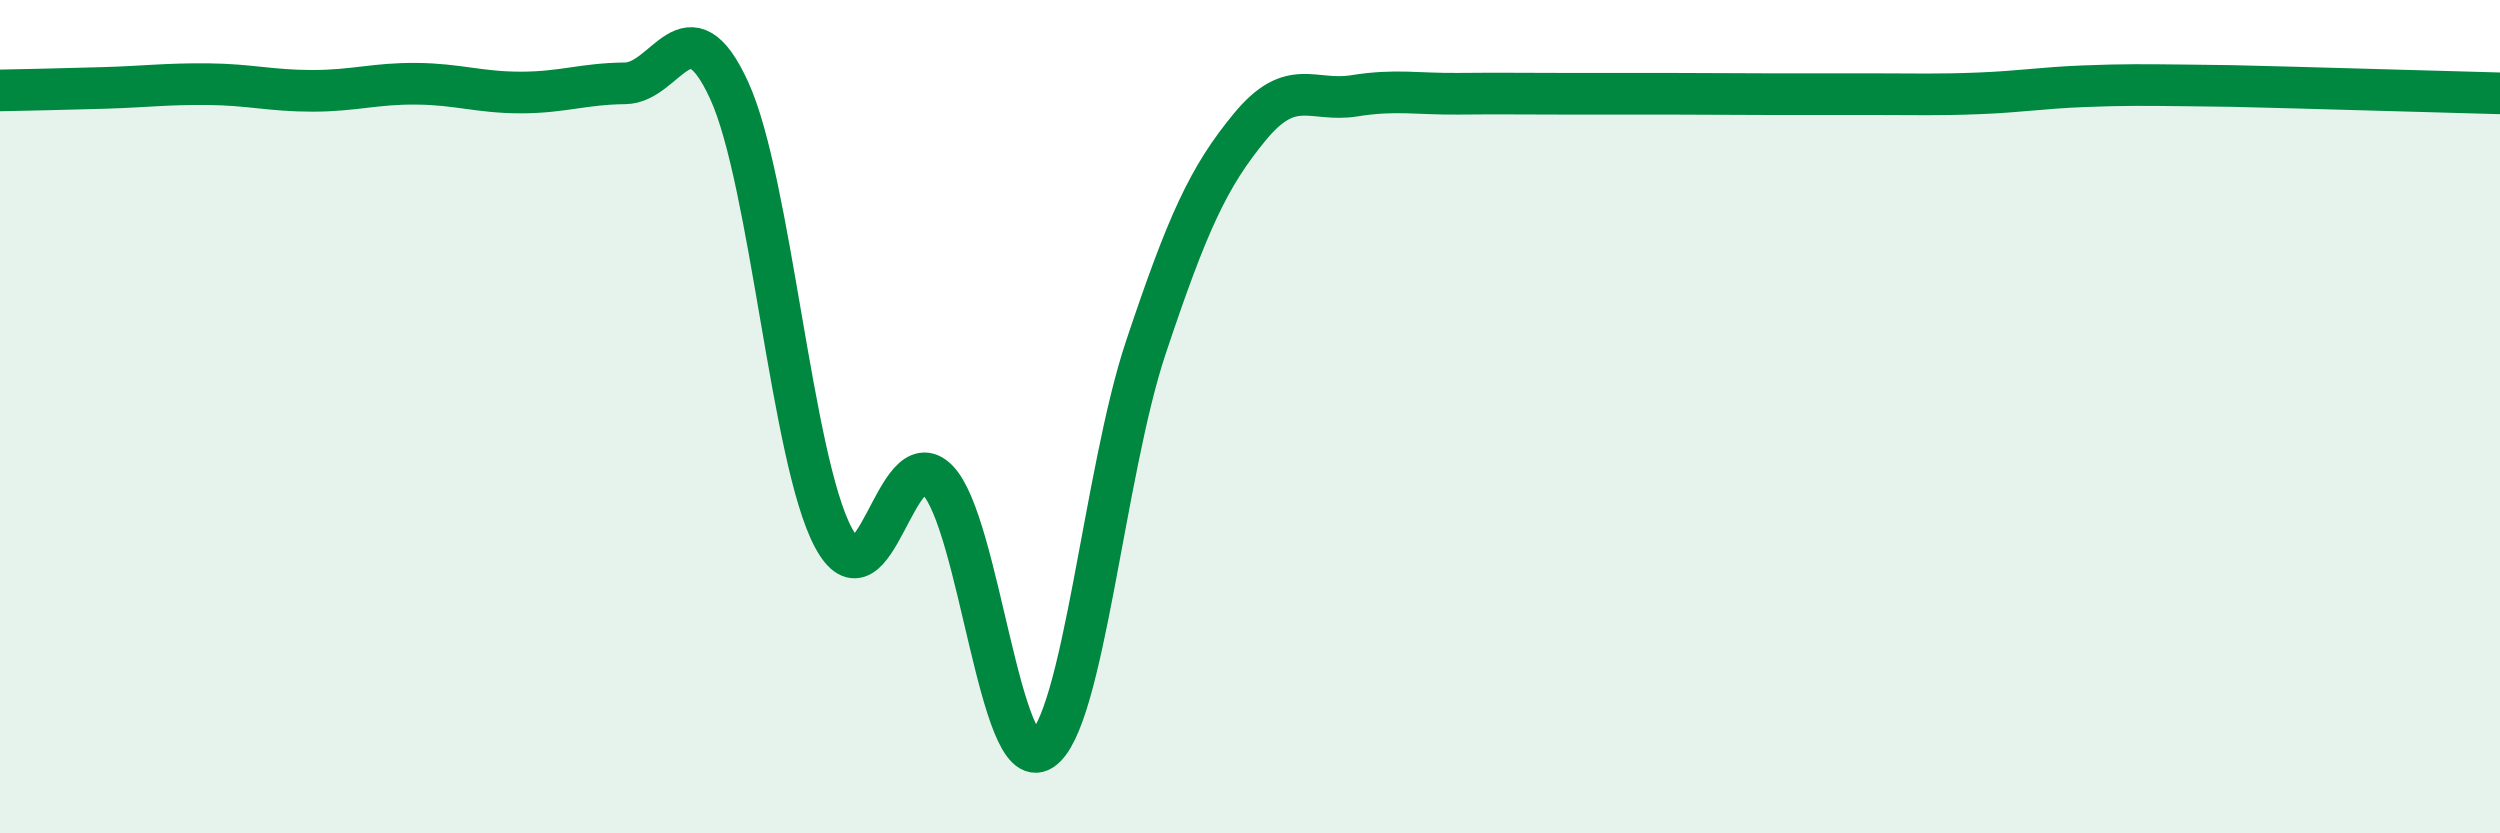
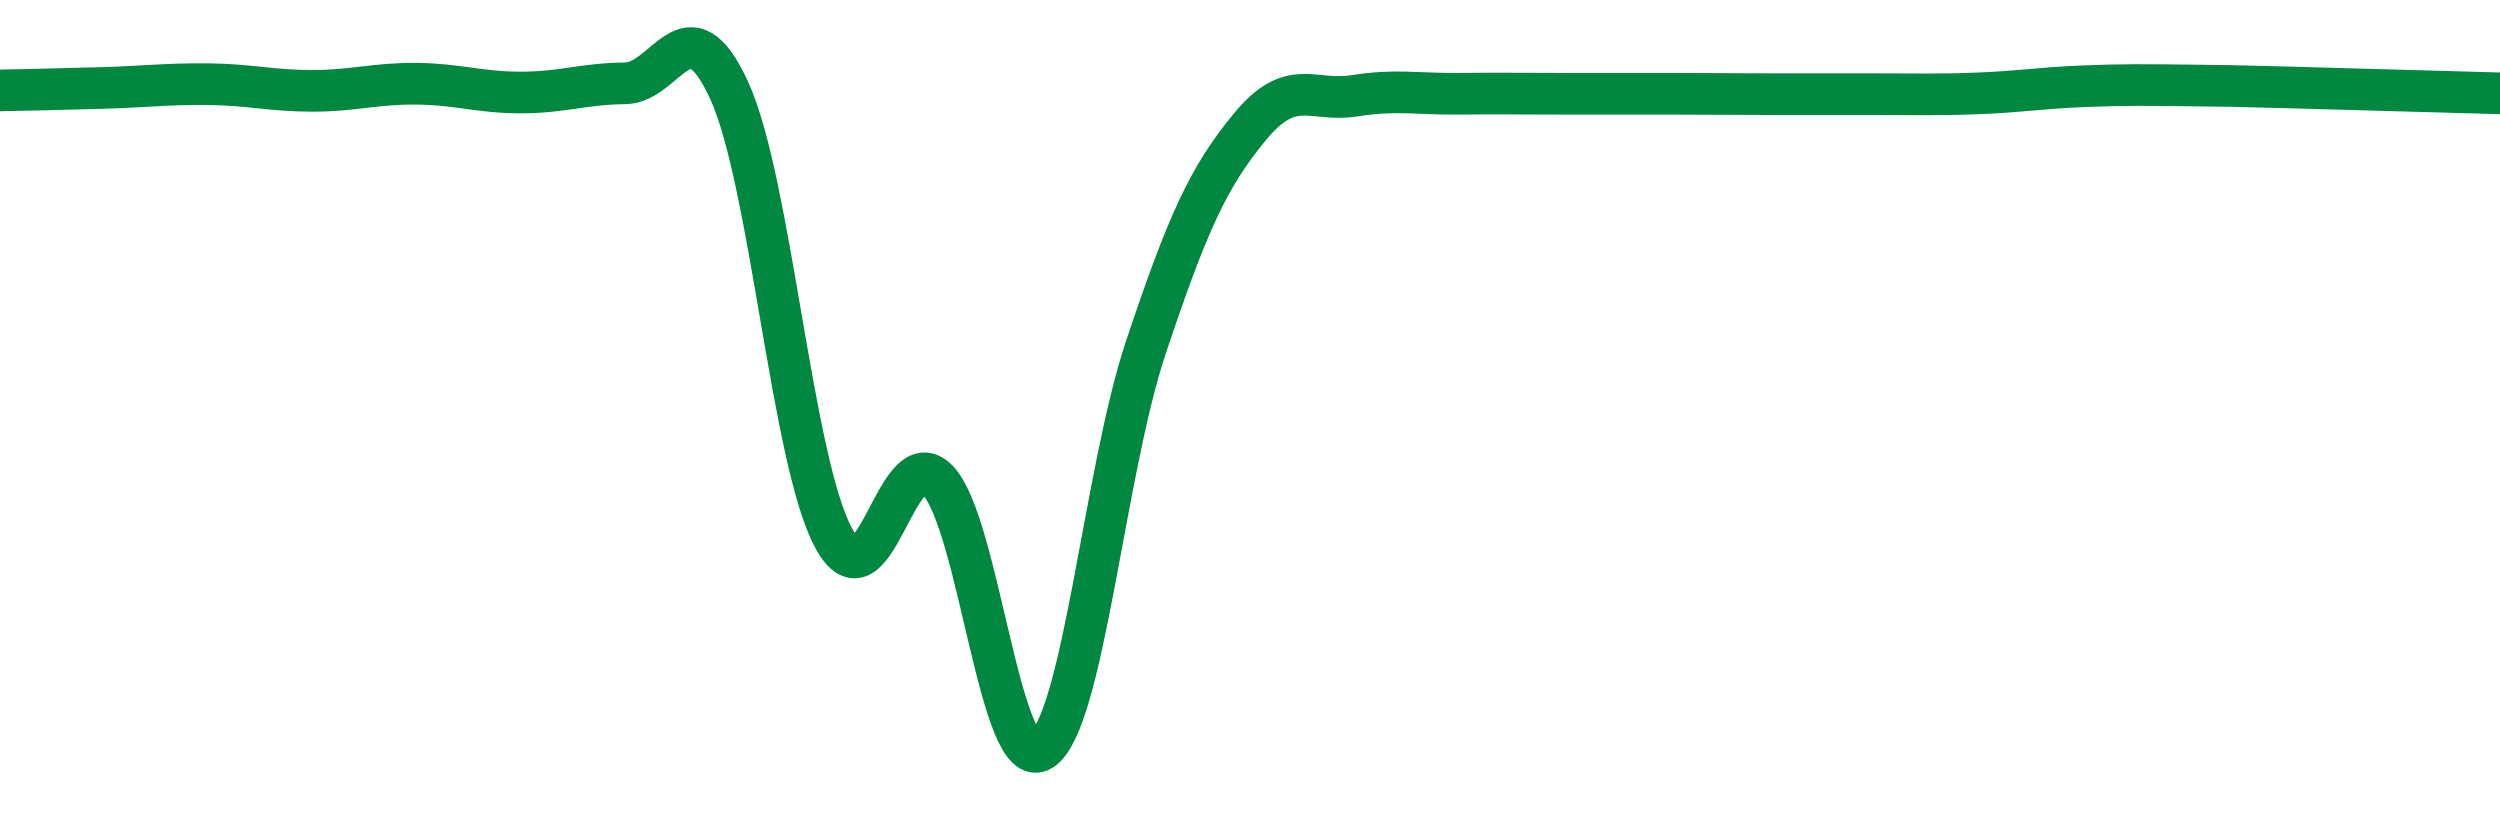
<svg xmlns="http://www.w3.org/2000/svg" width="60" height="20" viewBox="0 0 60 20">
-   <path d="M 0,2.17 C 0.5,2.16 1.5,2.14 2.5,2.11 C 3.5,2.08 4,2.01 5,2.02 C 6,2.03 6.5,2.18 7.5,2.18 C 8.5,2.18 9,2 10,2.01 C 11,2.02 11.5,2.22 12.5,2.22 C 13.5,2.22 14,2.01 15,2 C 16,1.99 16.5,-0.01 17.5,2.17 C 18.5,4.35 19,11.03 20,12.9 C 21,14.77 21.5,10.5 22.5,11.52 C 23.5,12.54 24,18.64 25,18 C 26,17.36 26.5,11.33 27.5,8.34 C 28.5,5.35 29,4.25 30,3.04 C 31,1.83 31.5,2.46 32.5,2.3 C 33.5,2.14 34,2.26 35,2.25 C 36,2.24 36.5,2.25 37.5,2.25 C 38.5,2.25 39,2.25 40,2.25 C 41,2.25 41.5,2.26 42.5,2.26 C 43.5,2.26 44,2.26 45,2.26 C 46,2.26 46.5,2.28 47.5,2.24 C 48.5,2.2 49,2.11 50,2.07 C 51,2.03 51.5,2.04 52.5,2.05 C 53.5,2.06 53.5,2.06 55,2.1 C 56.5,2.14 59,2.21 60,2.24L60 20L0 20Z" fill="#008740" opacity="0.1" stroke-linecap="round" stroke-linejoin="round" />
  <path d="M 0,2.17 C 0.5,2.16 1.5,2.14 2.5,2.11 C 3.5,2.08 4,2.01 5,2.02 C 6,2.03 6.5,2.18 7.5,2.18 C 8.5,2.18 9,2 10,2.01 C 11,2.02 11.5,2.22 12.5,2.22 C 13.5,2.22 14,2.01 15,2 C 16,1.99 16.5,-0.01 17.5,2.17 C 18.5,4.35 19,11.03 20,12.9 C 21,14.77 21.5,10.5 22.5,11.52 C 23.5,12.54 24,18.64 25,18 C 26,17.36 26.5,11.33 27.5,8.34 C 28.5,5.35 29,4.25 30,3.04 C 31,1.83 31.5,2.46 32.5,2.3 C 33.5,2.14 34,2.26 35,2.25 C 36,2.24 36.5,2.25 37.5,2.25 C 38.5,2.25 39,2.25 40,2.25 C 41,2.25 41.5,2.26 42.5,2.26 C 43.5,2.26 44,2.26 45,2.26 C 46,2.26 46.5,2.28 47.5,2.24 C 48.5,2.2 49,2.11 50,2.07 C 51,2.03 51.5,2.04 52.5,2.05 C 53.5,2.06 53.5,2.06 55,2.1 C 56.5,2.14 59,2.21 60,2.24" stroke="#008740" stroke-width="1" fill="none" stroke-linecap="round" stroke-linejoin="round" />
</svg>